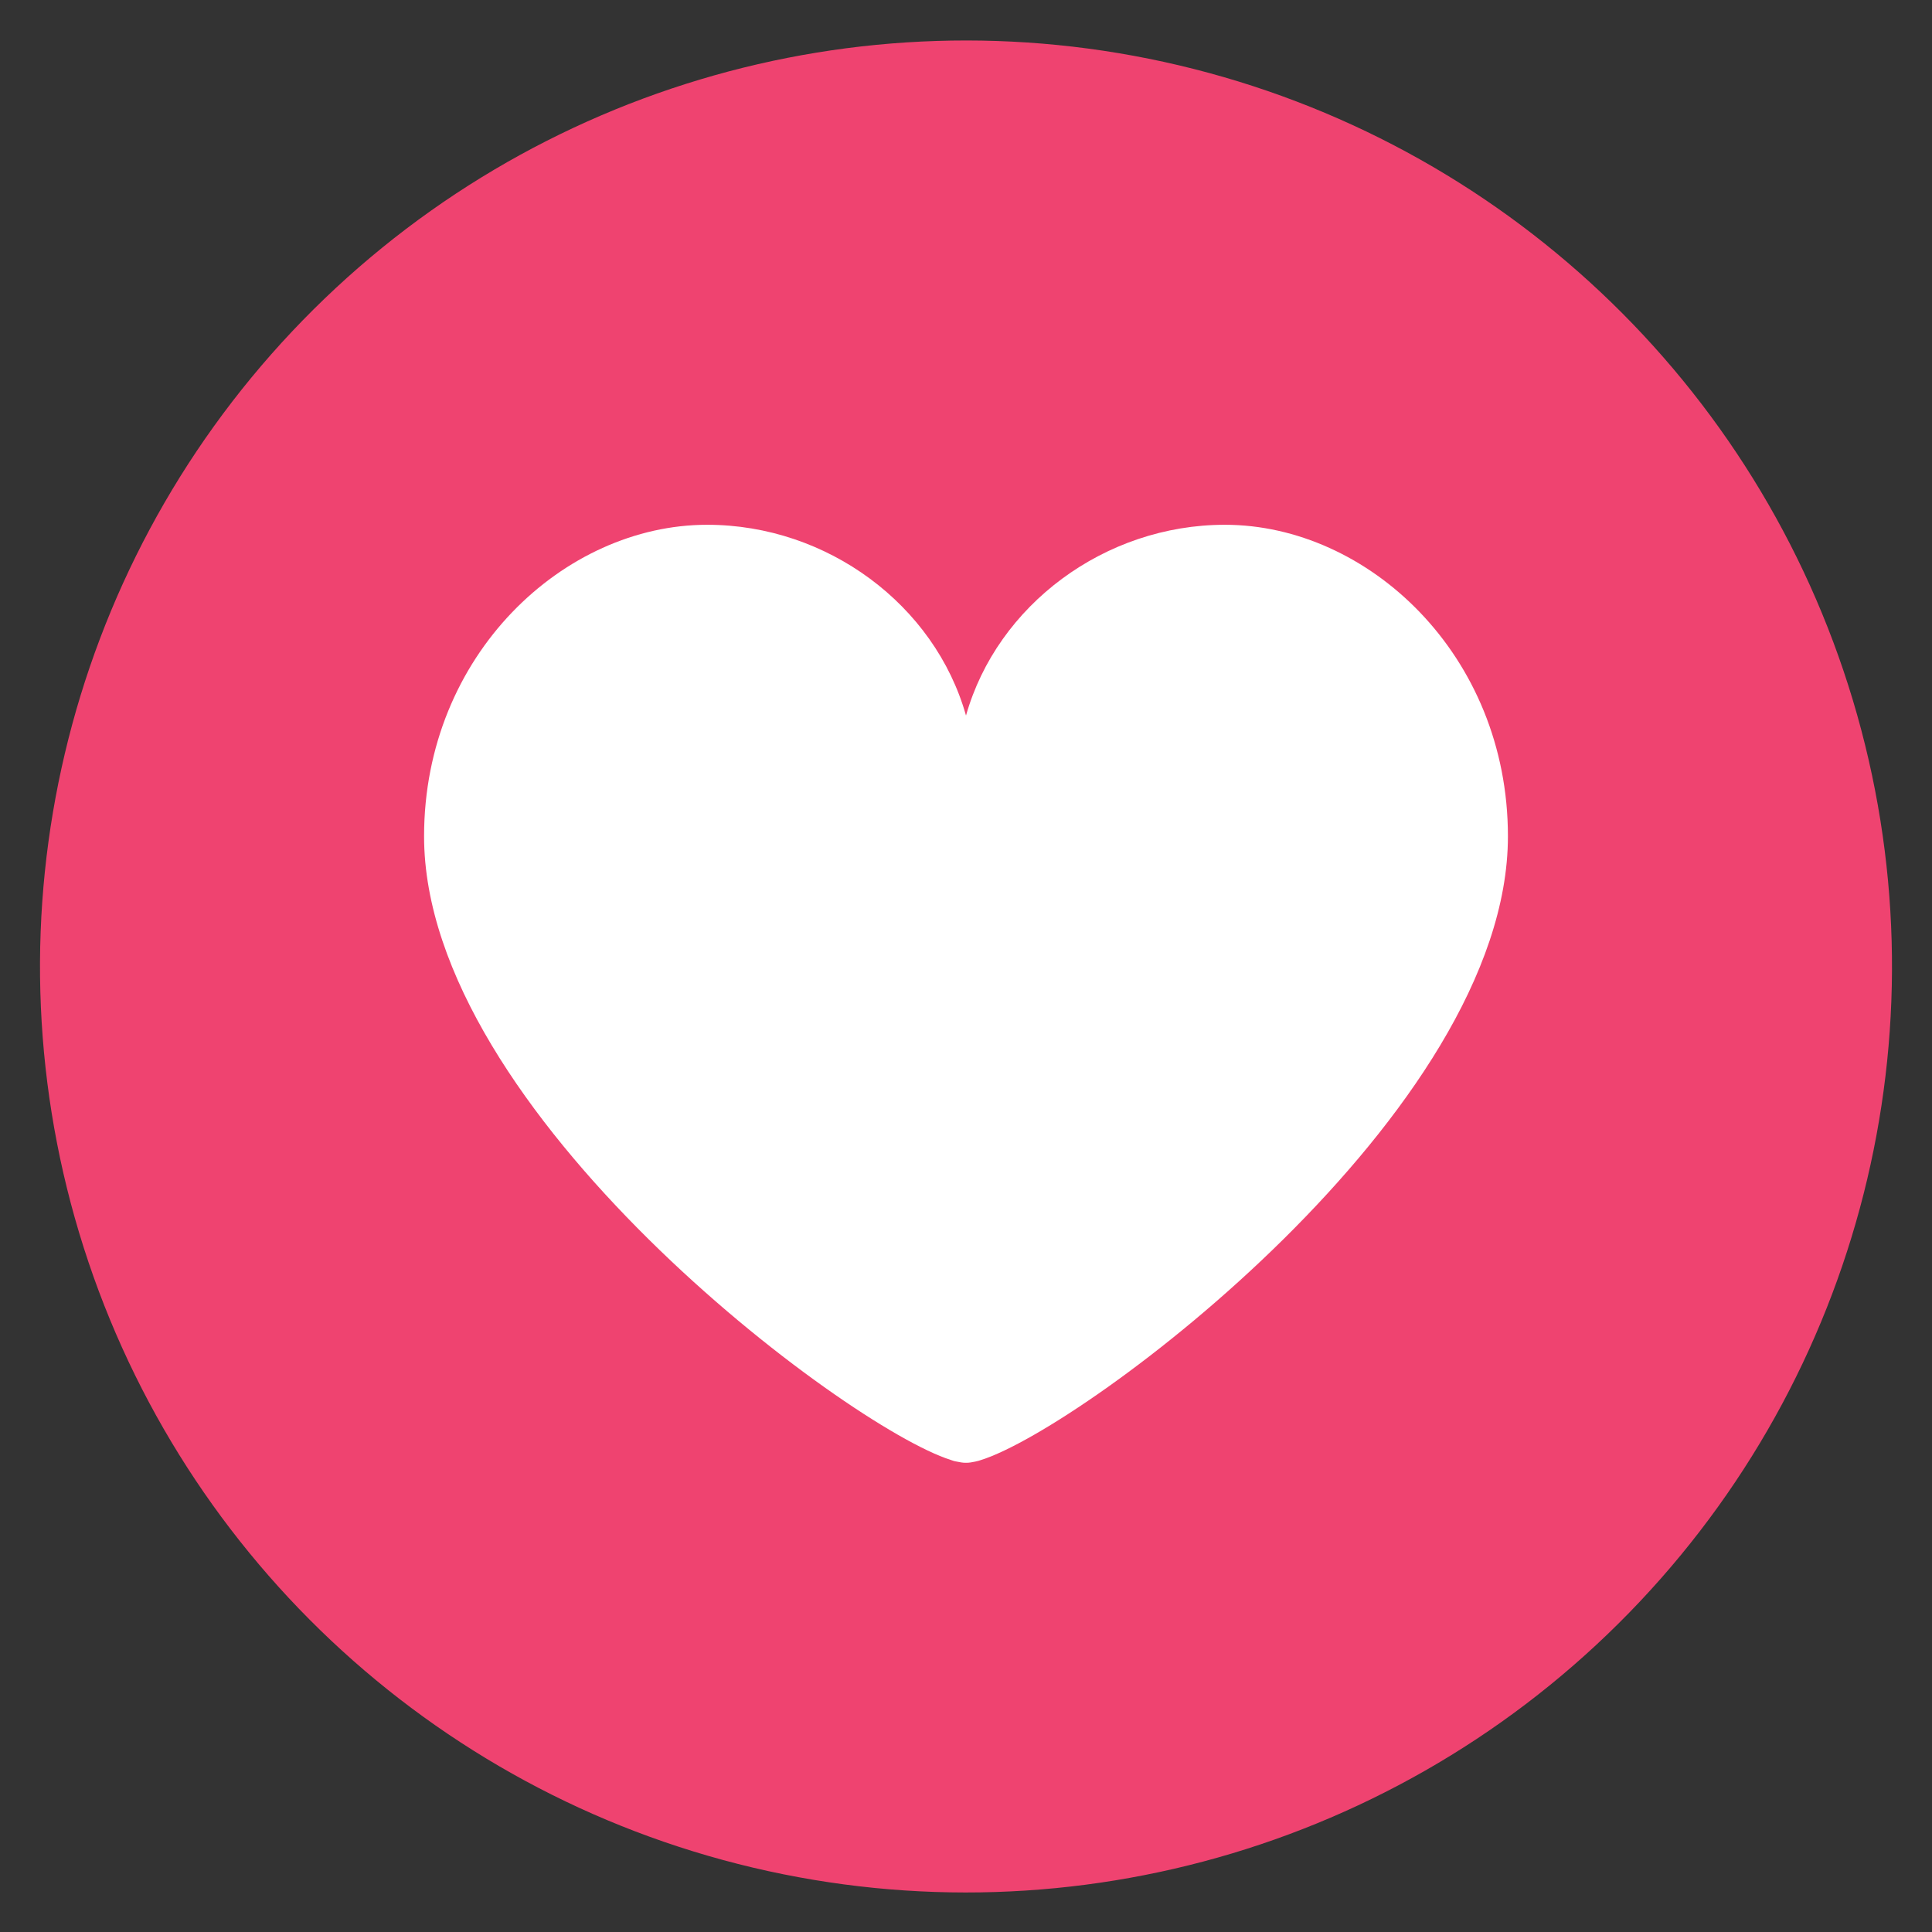
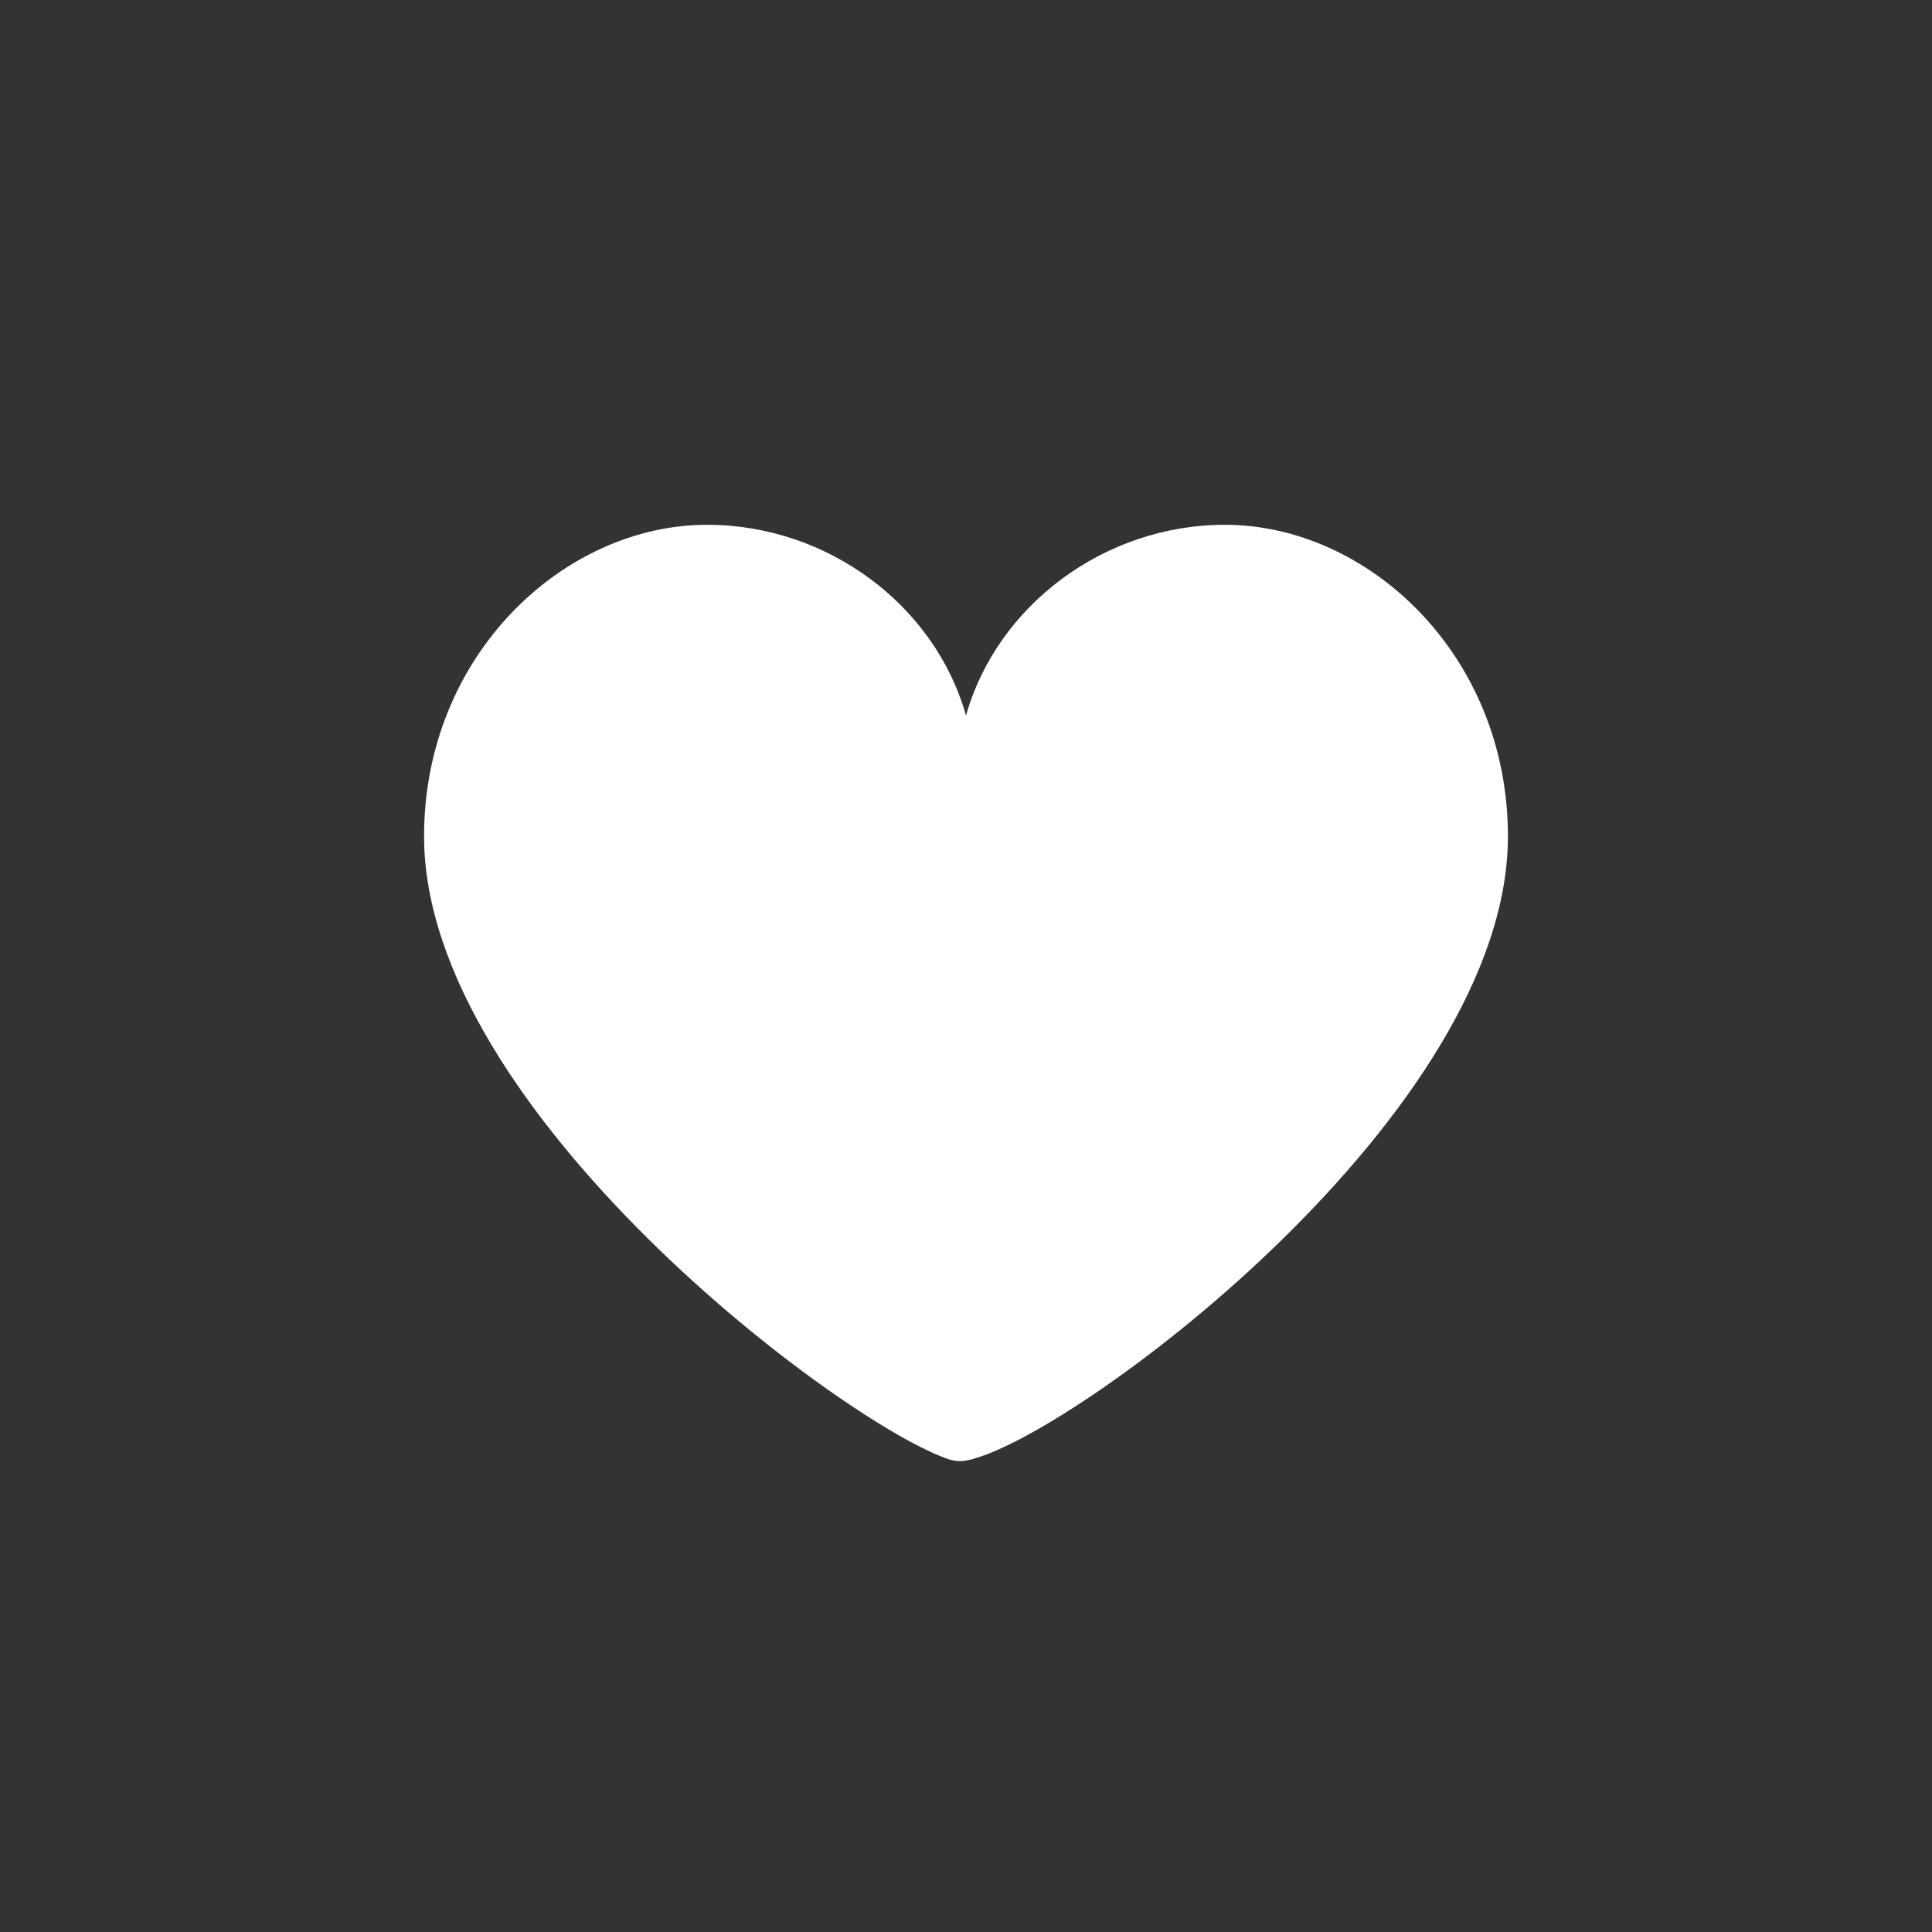
<svg xmlns="http://www.w3.org/2000/svg" version="1.1" id="Layer_1" x="0px" y="0px" viewBox="0 0 80 80" style="enable-background:new 0 0 80 80;" xml:space="preserve">
  <rect x="0" y="0" width="80" height="80" fill="#333333" stroke="none" />
  <style type="text/css">
	.st0{fill:#EF4370;}
	.st1{fill:#FFFFFF;}
</style>
  <g>
-     <ellipse transform="matrix(0.23 -0.973 0.973 0.23 -8.12 69.74)" class="st0" cx="40" cy="40" rx="38.35" ry="38.35" />
-     <path class="st1" d="M62.44,34.63c0-7.52-5.8-12.9-11.72-12.9c-4.98,0-9.43,3.33-10.72,7.9c-1.29-4.58-5.74-7.9-10.72-7.9   c-5.92,0-11.72,5.38-11.72,12.9c0,11.4,17.49,24.45,21.8,25.82c0.08,0.03,0.17,0.06,0.25,0.07c0.14,0.03,0.26,0.05,0.36,0.05   c0.01,0,0.02,0,0.03,0c0.01,0,0.02,0,0.03,0c0.1,0,0.22-0.02,0.36-0.05c0.09-0.02,0.17-0.04,0.25-0.07   C44.95,59.08,62.44,46.03,62.44,34.63z" />
+     <path class="st1" d="M62.44,34.63c0-7.52-5.8-12.9-11.72-12.9c-4.98,0-9.43,3.33-10.72,7.9c-1.29-4.58-5.74-7.9-10.72-7.9   c-5.92,0-11.72,5.38-11.72,12.9c0,11.4,17.49,24.45,21.8,25.82c0.14,0.03,0.26,0.05,0.36,0.05   c0.01,0,0.02,0,0.03,0c0.01,0,0.02,0,0.03,0c0.1,0,0.22-0.02,0.36-0.05c0.09-0.02,0.17-0.04,0.25-0.07   C44.95,59.08,62.44,46.03,62.44,34.63z" />
  </g>
</svg>